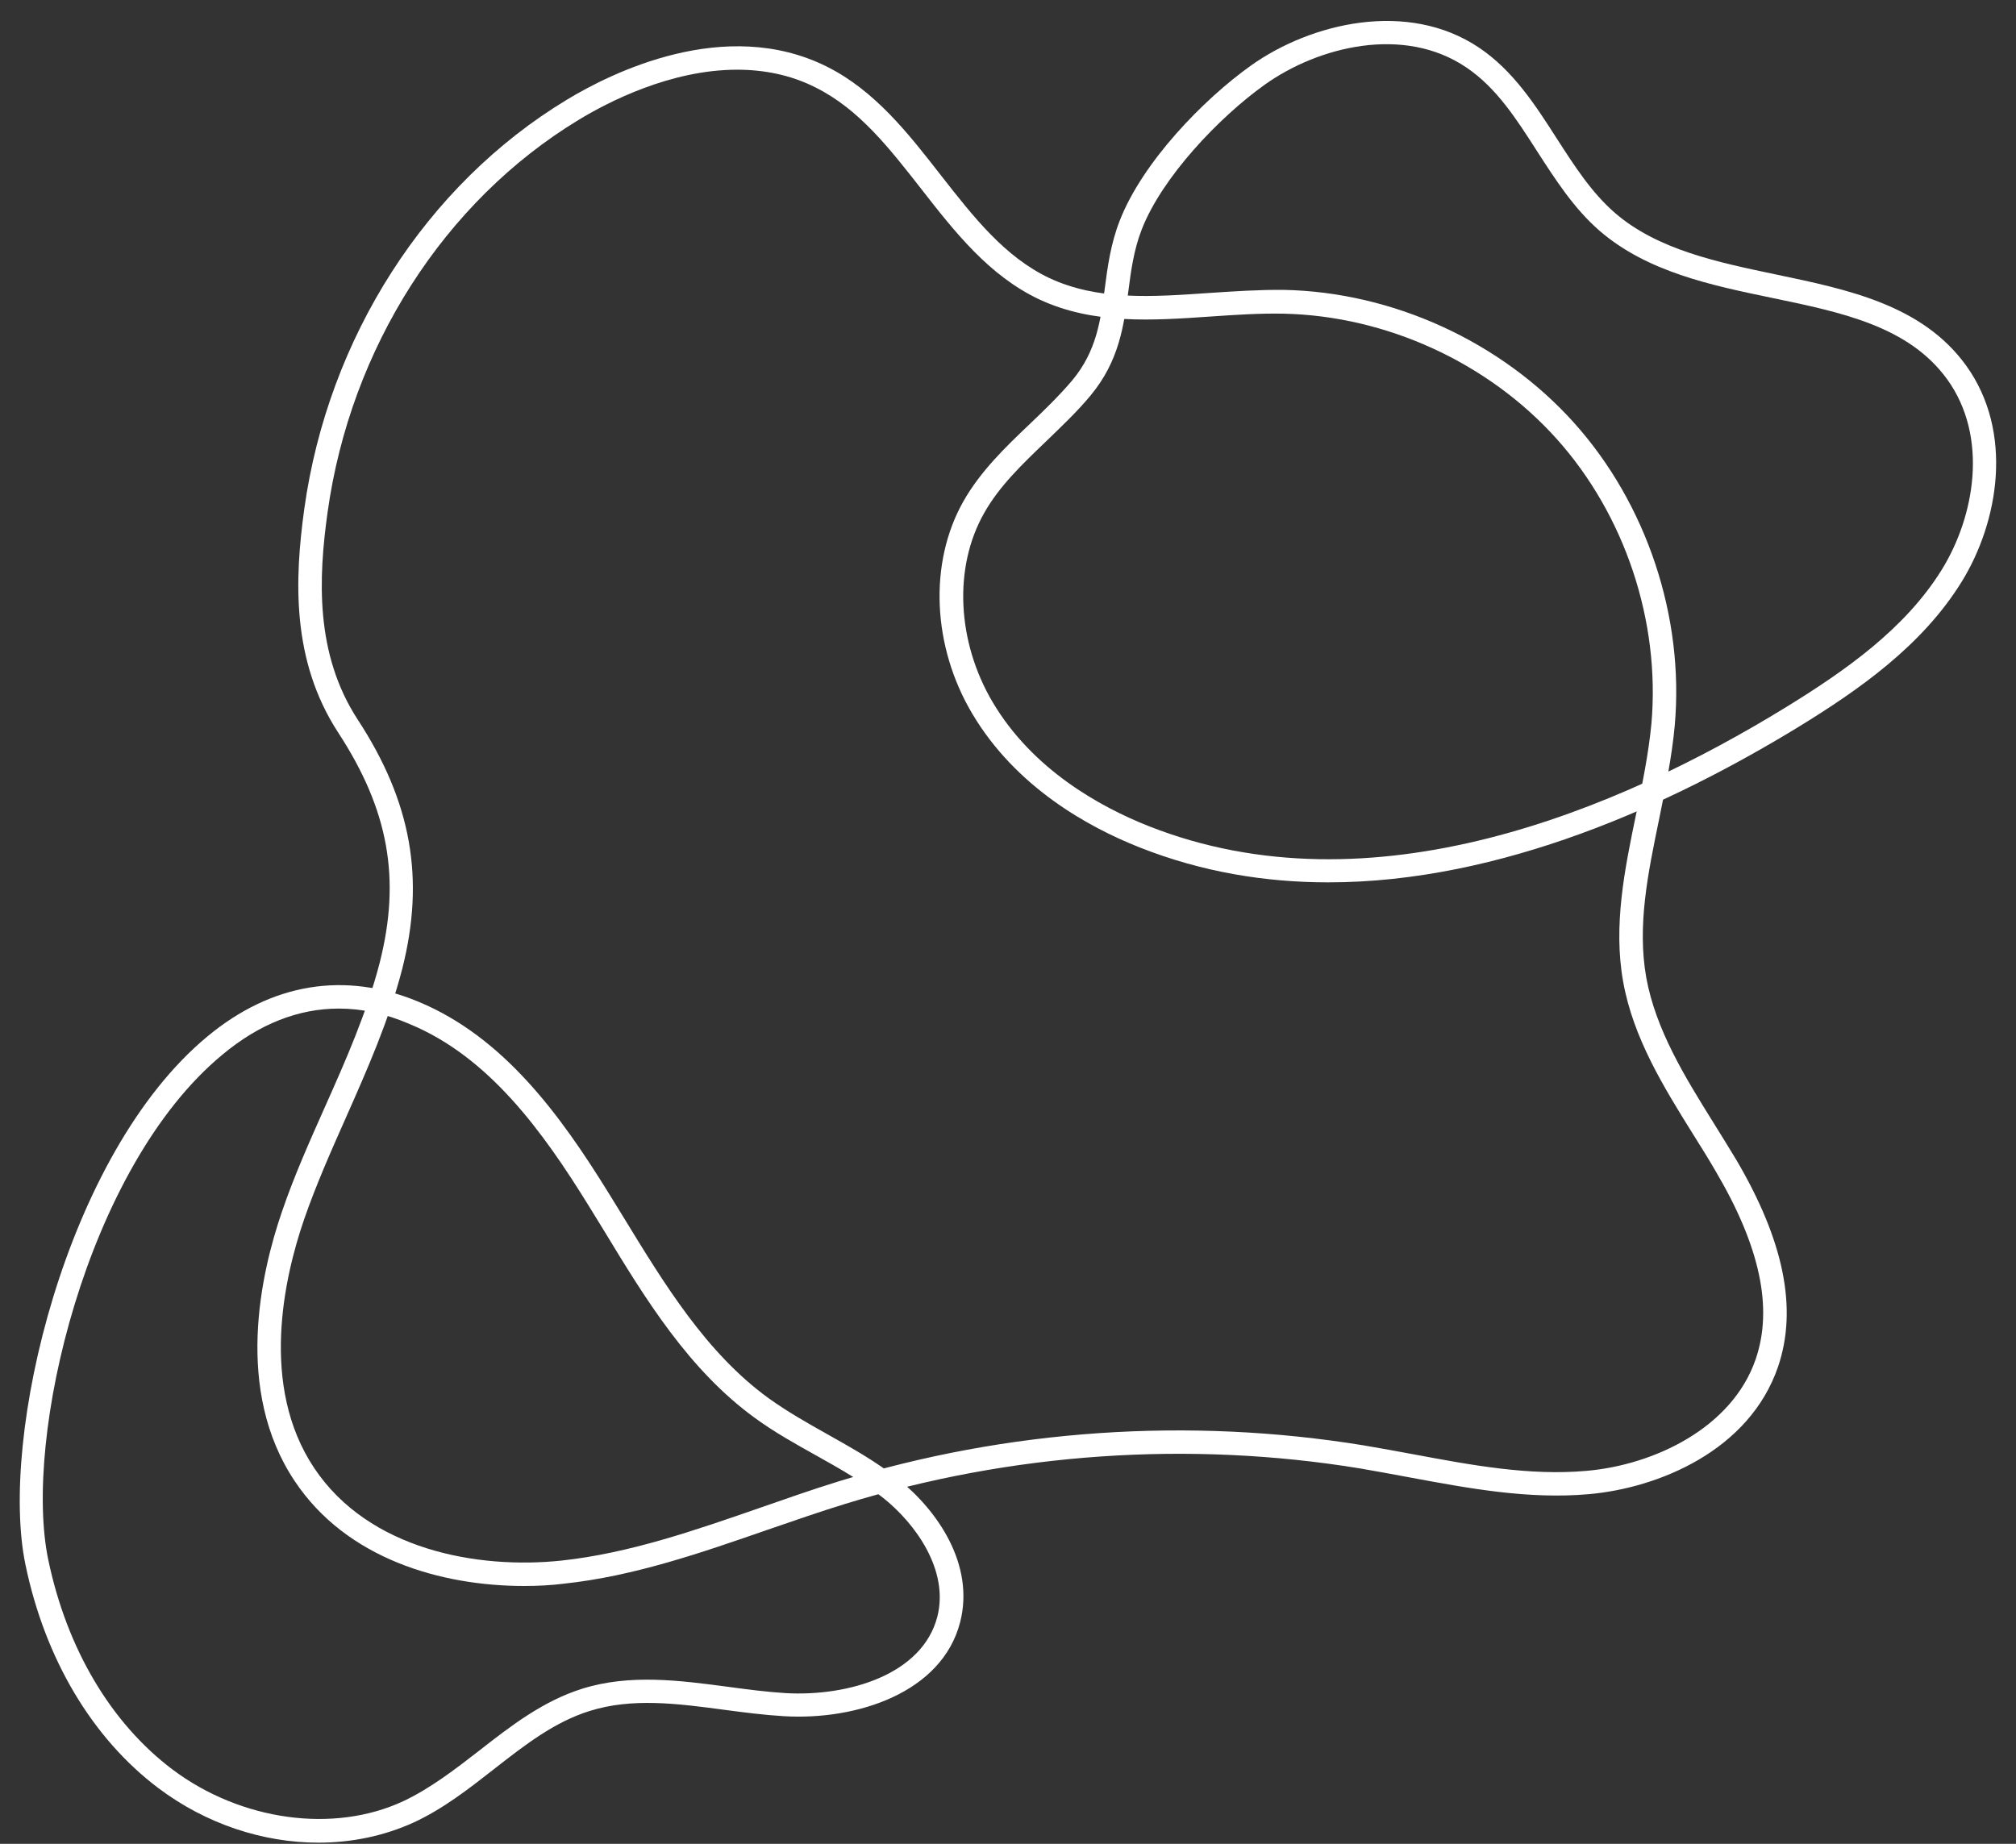
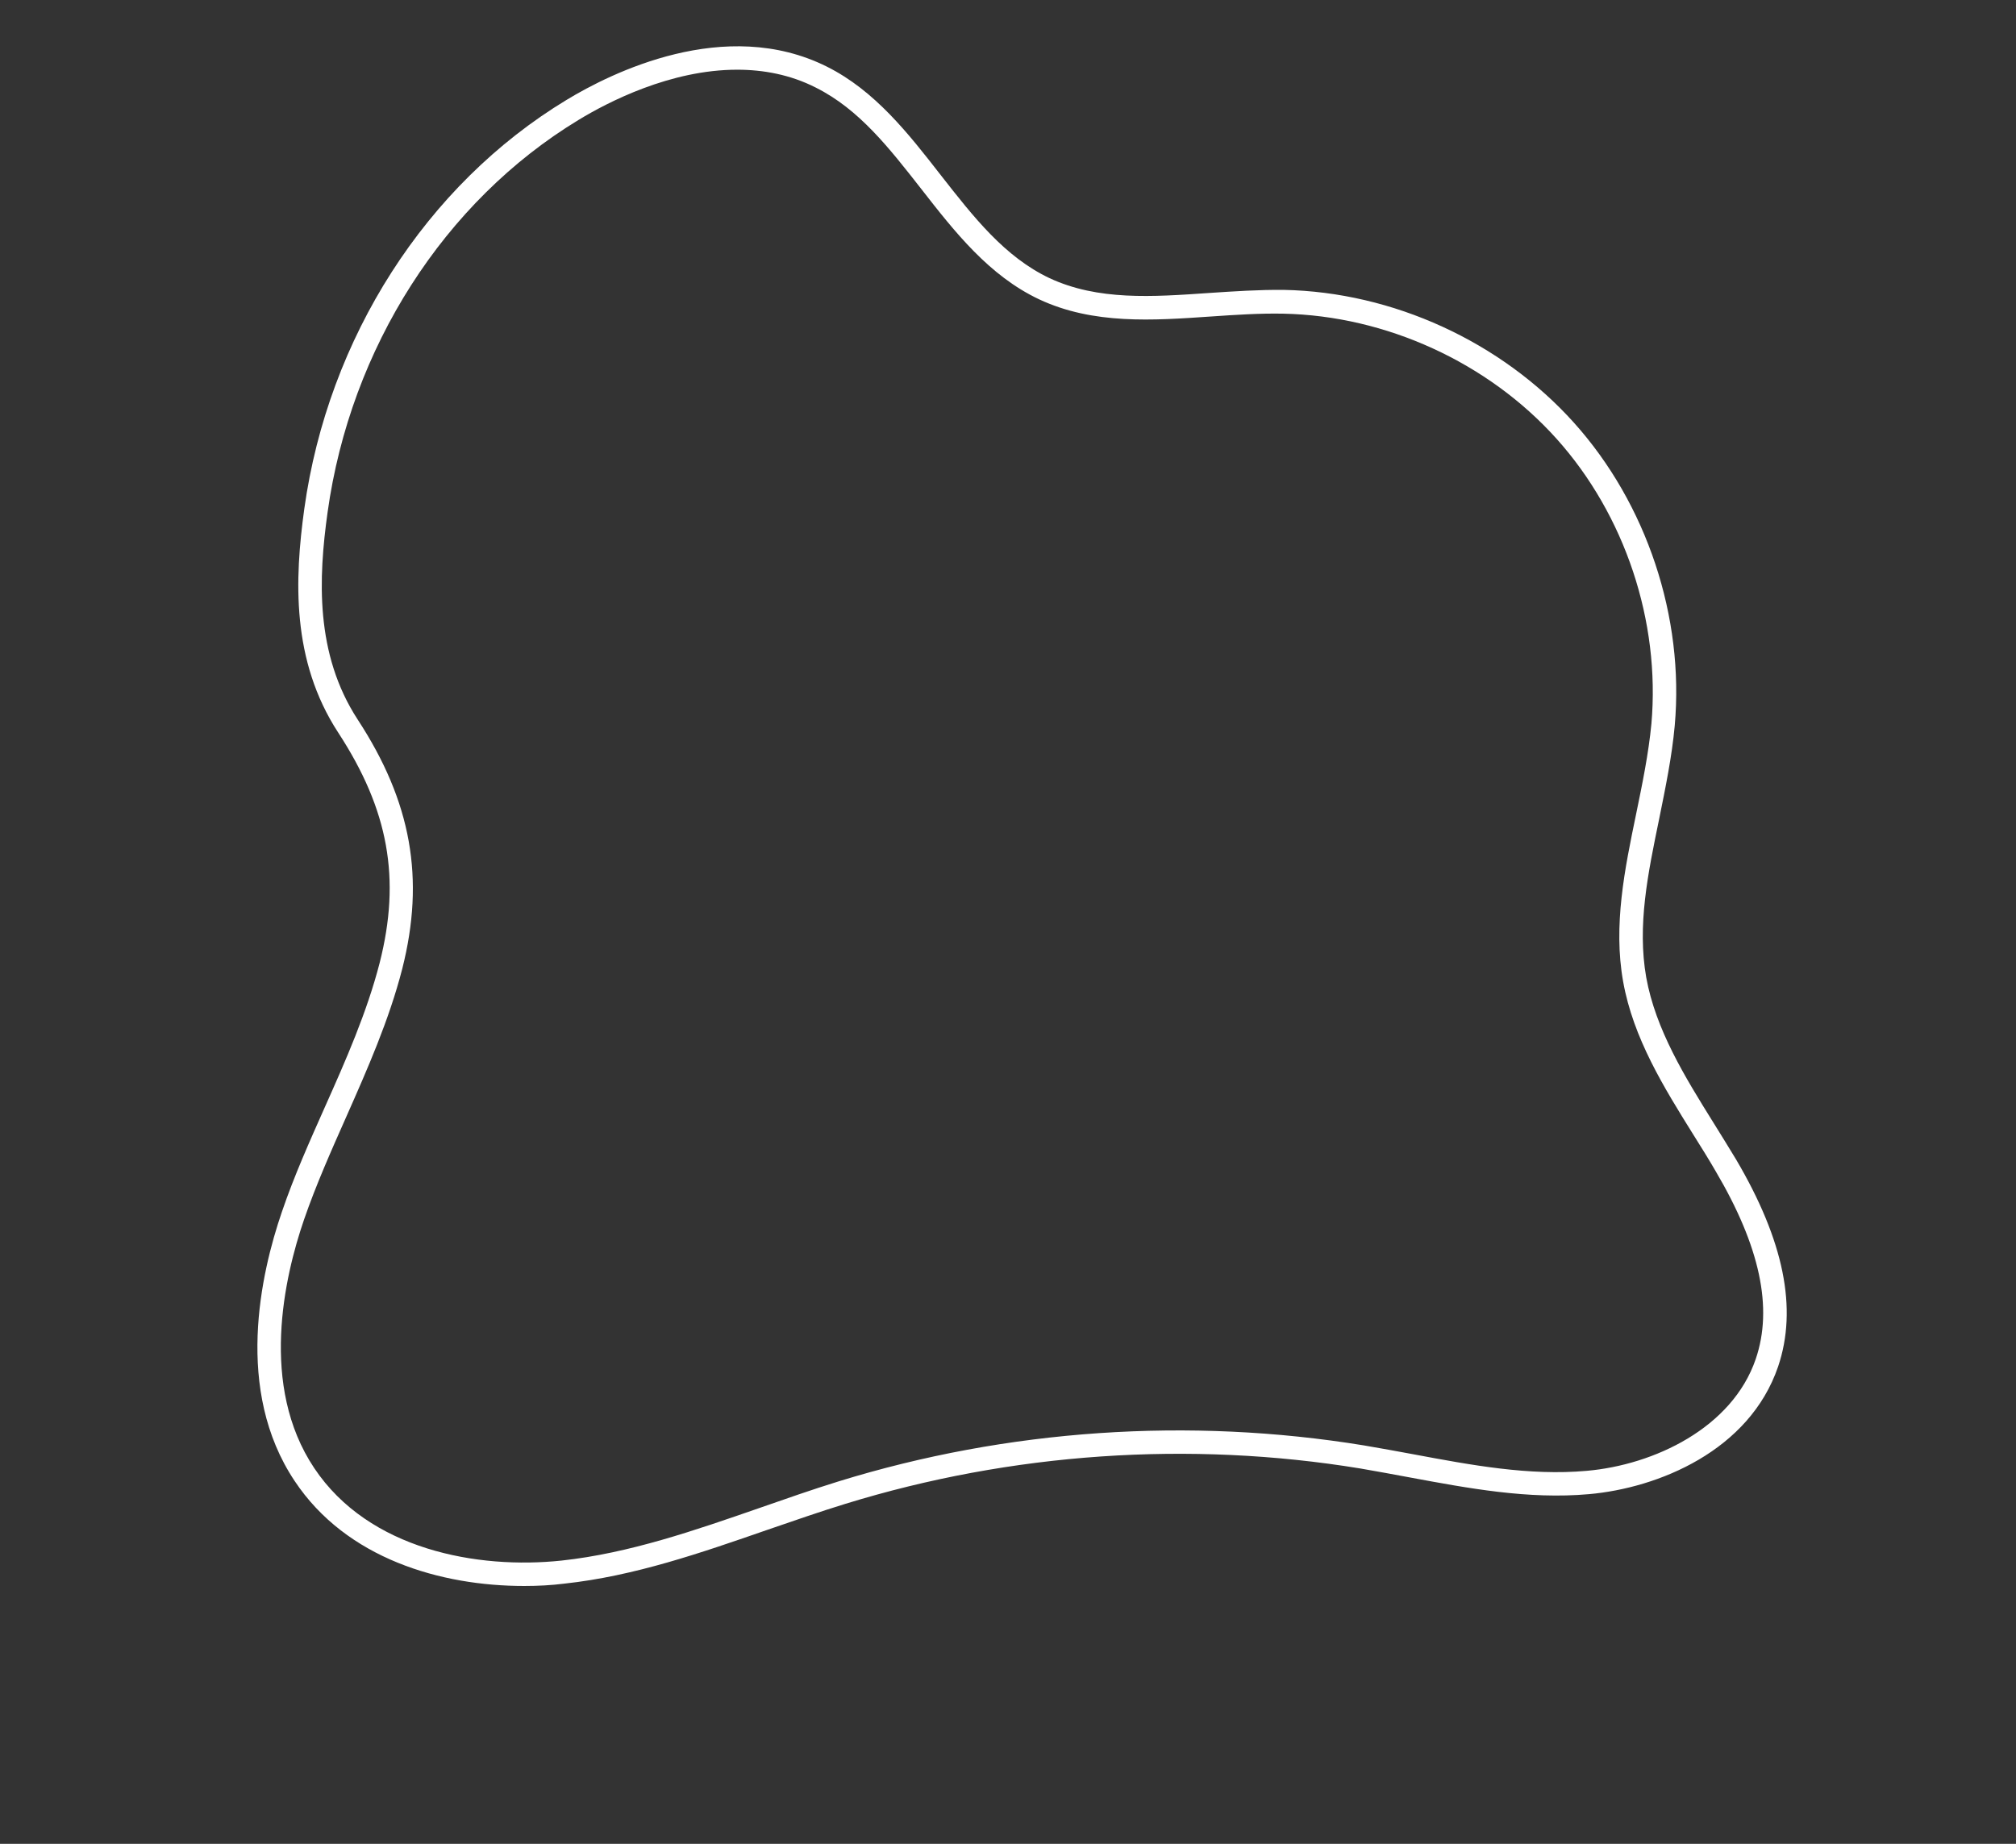
<svg xmlns="http://www.w3.org/2000/svg" fill="#000000" height="78.3" preserveAspectRatio="xMidYMid meet" version="1" viewBox="8.7 11.9 85.6 78.3" width="85.6" zoomAndPan="magnify">
  <rect x="8.7" y="11.9" width="85.6" height="78.3" fill="#333333" stroke="none" />
  <g id="change1_1">
    <path d="M30.96,79.25c-3.53,0-7.55-1.15-9.75-4.46c-2.57-3.85-1.44-8.81-0.54-11.43c0.52-1.53,1.19-3.02,1.83-4.46 c0.88-1.97,1.78-4.01,2.32-6.11c0.91-3.58,0.38-6.5-1.76-9.78c-2-3.07-1.85-6.52-1.44-9.5c1.01-7.26,5.17-13.76,11.14-17.37l0,0 c1.88-1.14,6.73-3.57,11.05-1.41c2.04,1.02,3.46,2.84,4.83,4.6c1.4,1.79,2.72,3.48,4.62,4.38c2.06,0.96,4.36,0.8,6.8,0.63 c1.04-0.07,2.11-0.14,3.15-0.13c4.63,0.09,9.23,2.2,12.32,5.64c3.09,3.44,4.69,8.25,4.28,12.86c-0.12,1.33-0.4,2.67-0.66,3.96 c-0.48,2.33-0.94,4.53-0.55,6.74c0.4,2.21,1.64,4.22,2.85,6.16c0.32,0.52,0.65,1.04,0.96,1.56c2.04,3.46,2.62,6.34,1.79,8.8 c-1.22,3.58-5.09,5.16-8.03,5.42c-2.58,0.23-5.13-0.25-7.61-0.71c-0.7-0.13-1.4-0.26-2.1-0.38c-7.26-1.19-14.82-0.67-21.86,1.5 c-1.11,0.34-2.22,0.73-3.33,1.11c-2.77,0.96-5.63,1.96-8.61,2.28C32.11,79.22,31.54,79.25,30.96,79.25z M40,14.86 c-2.83,0-5.48,1.37-6.73,2.13l0,0c-5.71,3.46-9.69,9.69-10.66,16.66c-0.39,2.79-0.54,6.02,1.28,8.81 c2.28,3.49,2.86,6.75,1.89,10.58c-0.56,2.18-1.48,4.26-2.37,6.27c-0.63,1.42-1.29,2.9-1.8,4.38c-0.84,2.44-1.9,7.06,0.43,10.55 c2.32,3.48,6.95,4.31,10.51,3.93c2.87-0.31,5.68-1.29,8.39-2.23c1.12-0.39,2.23-0.78,3.36-1.13c7.18-2.22,14.9-2.74,22.31-1.53 c0.71,0.12,1.42,0.25,2.12,0.38c2.41,0.45,4.9,0.92,7.34,0.7c2.86-0.25,6.18-1.82,7.18-4.75c0.74-2.17,0.18-4.78-1.7-7.97 c-0.3-0.52-0.62-1.03-0.94-1.54c-1.26-2.02-2.56-4.11-2.99-6.51c-0.43-2.4,0.07-4.8,0.55-7.12c0.26-1.26,0.53-2.57,0.65-3.84 c0.38-4.34-1.12-8.86-4.03-12.1c-2.91-3.24-7.24-5.22-11.6-5.31c-1-0.02-2.05,0.05-3.07,0.12c-2.46,0.17-5,0.35-7.3-0.73 c-2.12-1-3.58-2.86-4.99-4.67c-1.37-1.75-2.65-3.4-4.49-4.32C42.26,15.07,41.11,14.86,40,14.86z" fill="#ffffff" />
  </g>
  <g id="change2_1">
-     <path d="M65.1,49.37c-2.68,0-5.37-0.44-8-1.48c-2.23-0.88-5.27-2.58-7.11-5.67c-1.71-2.87-1.86-6.41-0.39-9.02 c0.73-1.29,1.79-2.31,2.82-3.29c0.62-0.59,1.26-1.21,1.81-1.86c1.03-1.24,1.2-2.53,1.38-3.91c0.12-0.92,0.25-1.88,0.63-2.86 c0.97-2.5,3.57-5.17,5.58-6.6h0c2.53-1.8,6.65-2.8,9.69-0.75c1.44,0.97,2.38,2.43,3.29,3.85c0.76,1.18,1.48,2.3,2.47,3.16 c1.81,1.57,4.38,2.1,6.86,2.62c3.05,0.64,6.19,1.29,8.05,3.86c2.04,2.83,1.38,6.65-0.19,9.19c-1.67,2.7-4.33,4.57-6.96,6.18 C79.67,46.06,72.45,49.37,65.1,49.37z M62.41,15.49c-1.95,1.39-4.37,3.94-5.23,6.15c-0.34,0.87-0.46,1.77-0.57,2.63 c-0.19,1.46-0.39,2.96-1.6,4.42c-0.58,0.7-1.25,1.33-1.89,1.95c-1.02,0.98-1.99,1.9-2.64,3.06c-1.3,2.3-1.15,5.45,0.37,8.02 c1.69,2.85,4.53,4.43,6.62,5.26c9.46,3.74,19.93-0.67,27.05-5.04c2.52-1.55,5.07-3.33,6.63-5.85c1.39-2.25,2-5.62,0.23-8.08 c-1.63-2.25-4.45-2.84-7.44-3.46c-2.61-0.54-5.3-1.11-7.31-2.84c-1.1-0.95-1.89-2.19-2.66-3.38c-0.89-1.39-1.73-2.7-3-3.56 C68.31,12.96,64.67,13.88,62.41,15.49L62.41,15.49z" fill="#ffffff" />
-   </g>
+     </g>
  <g id="change2_2">
-     <path d="M22.22,90.15c-2.35,0-4.77-0.79-6.8-2.32c-2.8-2.11-4.81-5.48-5.64-9.49c-1.12-5.38,1.69-17.43,7.73-22.43 c2.74-2.27,5.84-2.77,8.96-1.47l0,0c3.61,1.5,6.01,4.79,8.07,8.12l0.64,1.04c1.73,2.83,3.51,5.76,6.16,7.68 c0.78,0.56,1.64,1.05,2.48,1.52c1.01,0.57,2.06,1.15,3,1.9c1.69,1.34,3.27,3.64,2.65,6.08c-0.77,3.01-4.4,4.18-7.47,4 c-0.85-0.05-1.71-0.16-2.53-0.27c-2.02-0.27-3.93-0.52-5.74,0.05c-1.5,0.47-2.74,1.44-4.06,2.47c-1.06,0.83-2.16,1.69-3.42,2.27 C24.99,89.87,23.62,90.15,22.22,90.15z M23.09,54.73c-1.72,0-3.38,0.65-4.95,1.96c-5.78,4.78-8.47,16.31-7.39,21.45 c0.79,3.78,2.66,6.93,5.27,8.9c2.9,2.18,6.84,2.73,9.8,1.35c1.15-0.54,2.21-1.36,3.23-2.15c1.33-1.04,2.71-2.11,4.38-2.63 c2.02-0.63,4.13-0.35,6.17-0.08c0.81,0.11,1.65,0.22,2.46,0.27c2.67,0.15,5.81-0.79,6.44-3.25c0.5-1.97-0.93-3.95-2.3-5.04 c-0.87-0.69-1.84-1.24-2.86-1.81c-0.86-0.48-1.76-0.98-2.58-1.58c-2.81-2.04-4.65-5.05-6.42-7.97l-0.64-1.04 c-1.97-3.19-4.25-6.33-7.6-7.72C25.06,54.94,24.07,54.73,23.09,54.73z" fill="#ffffff" />
-   </g>
+     </g>
</svg>